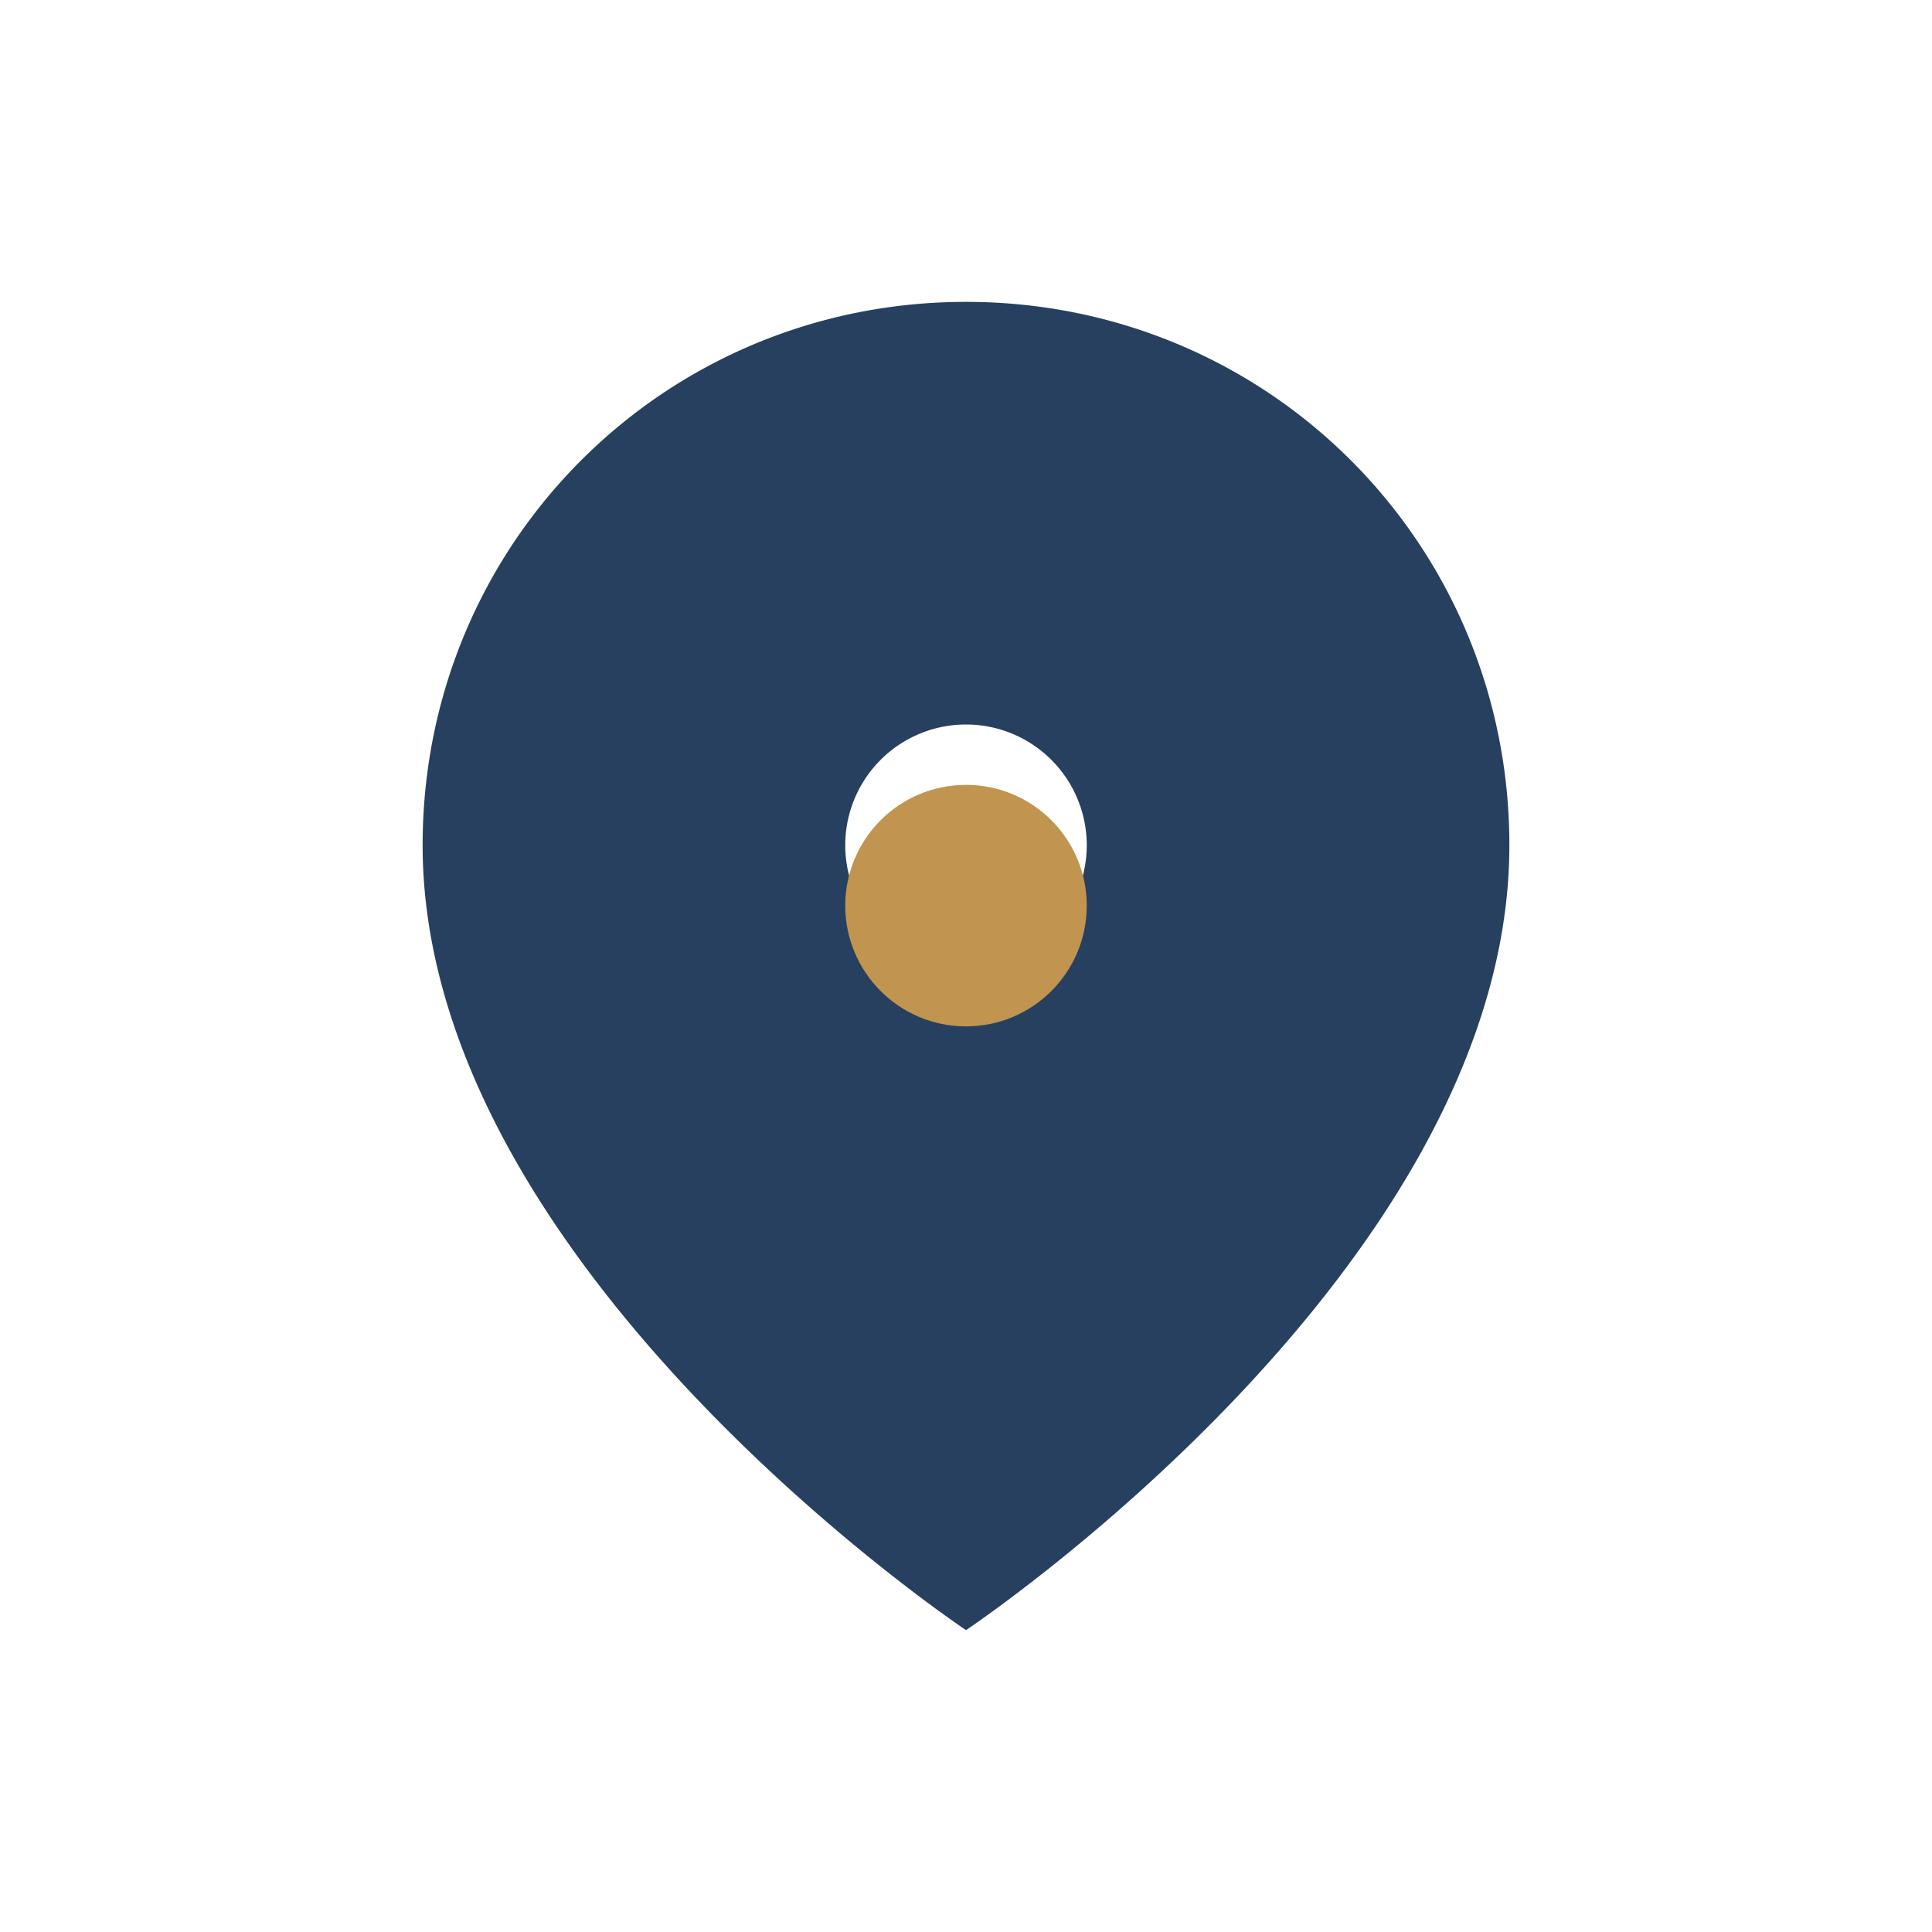
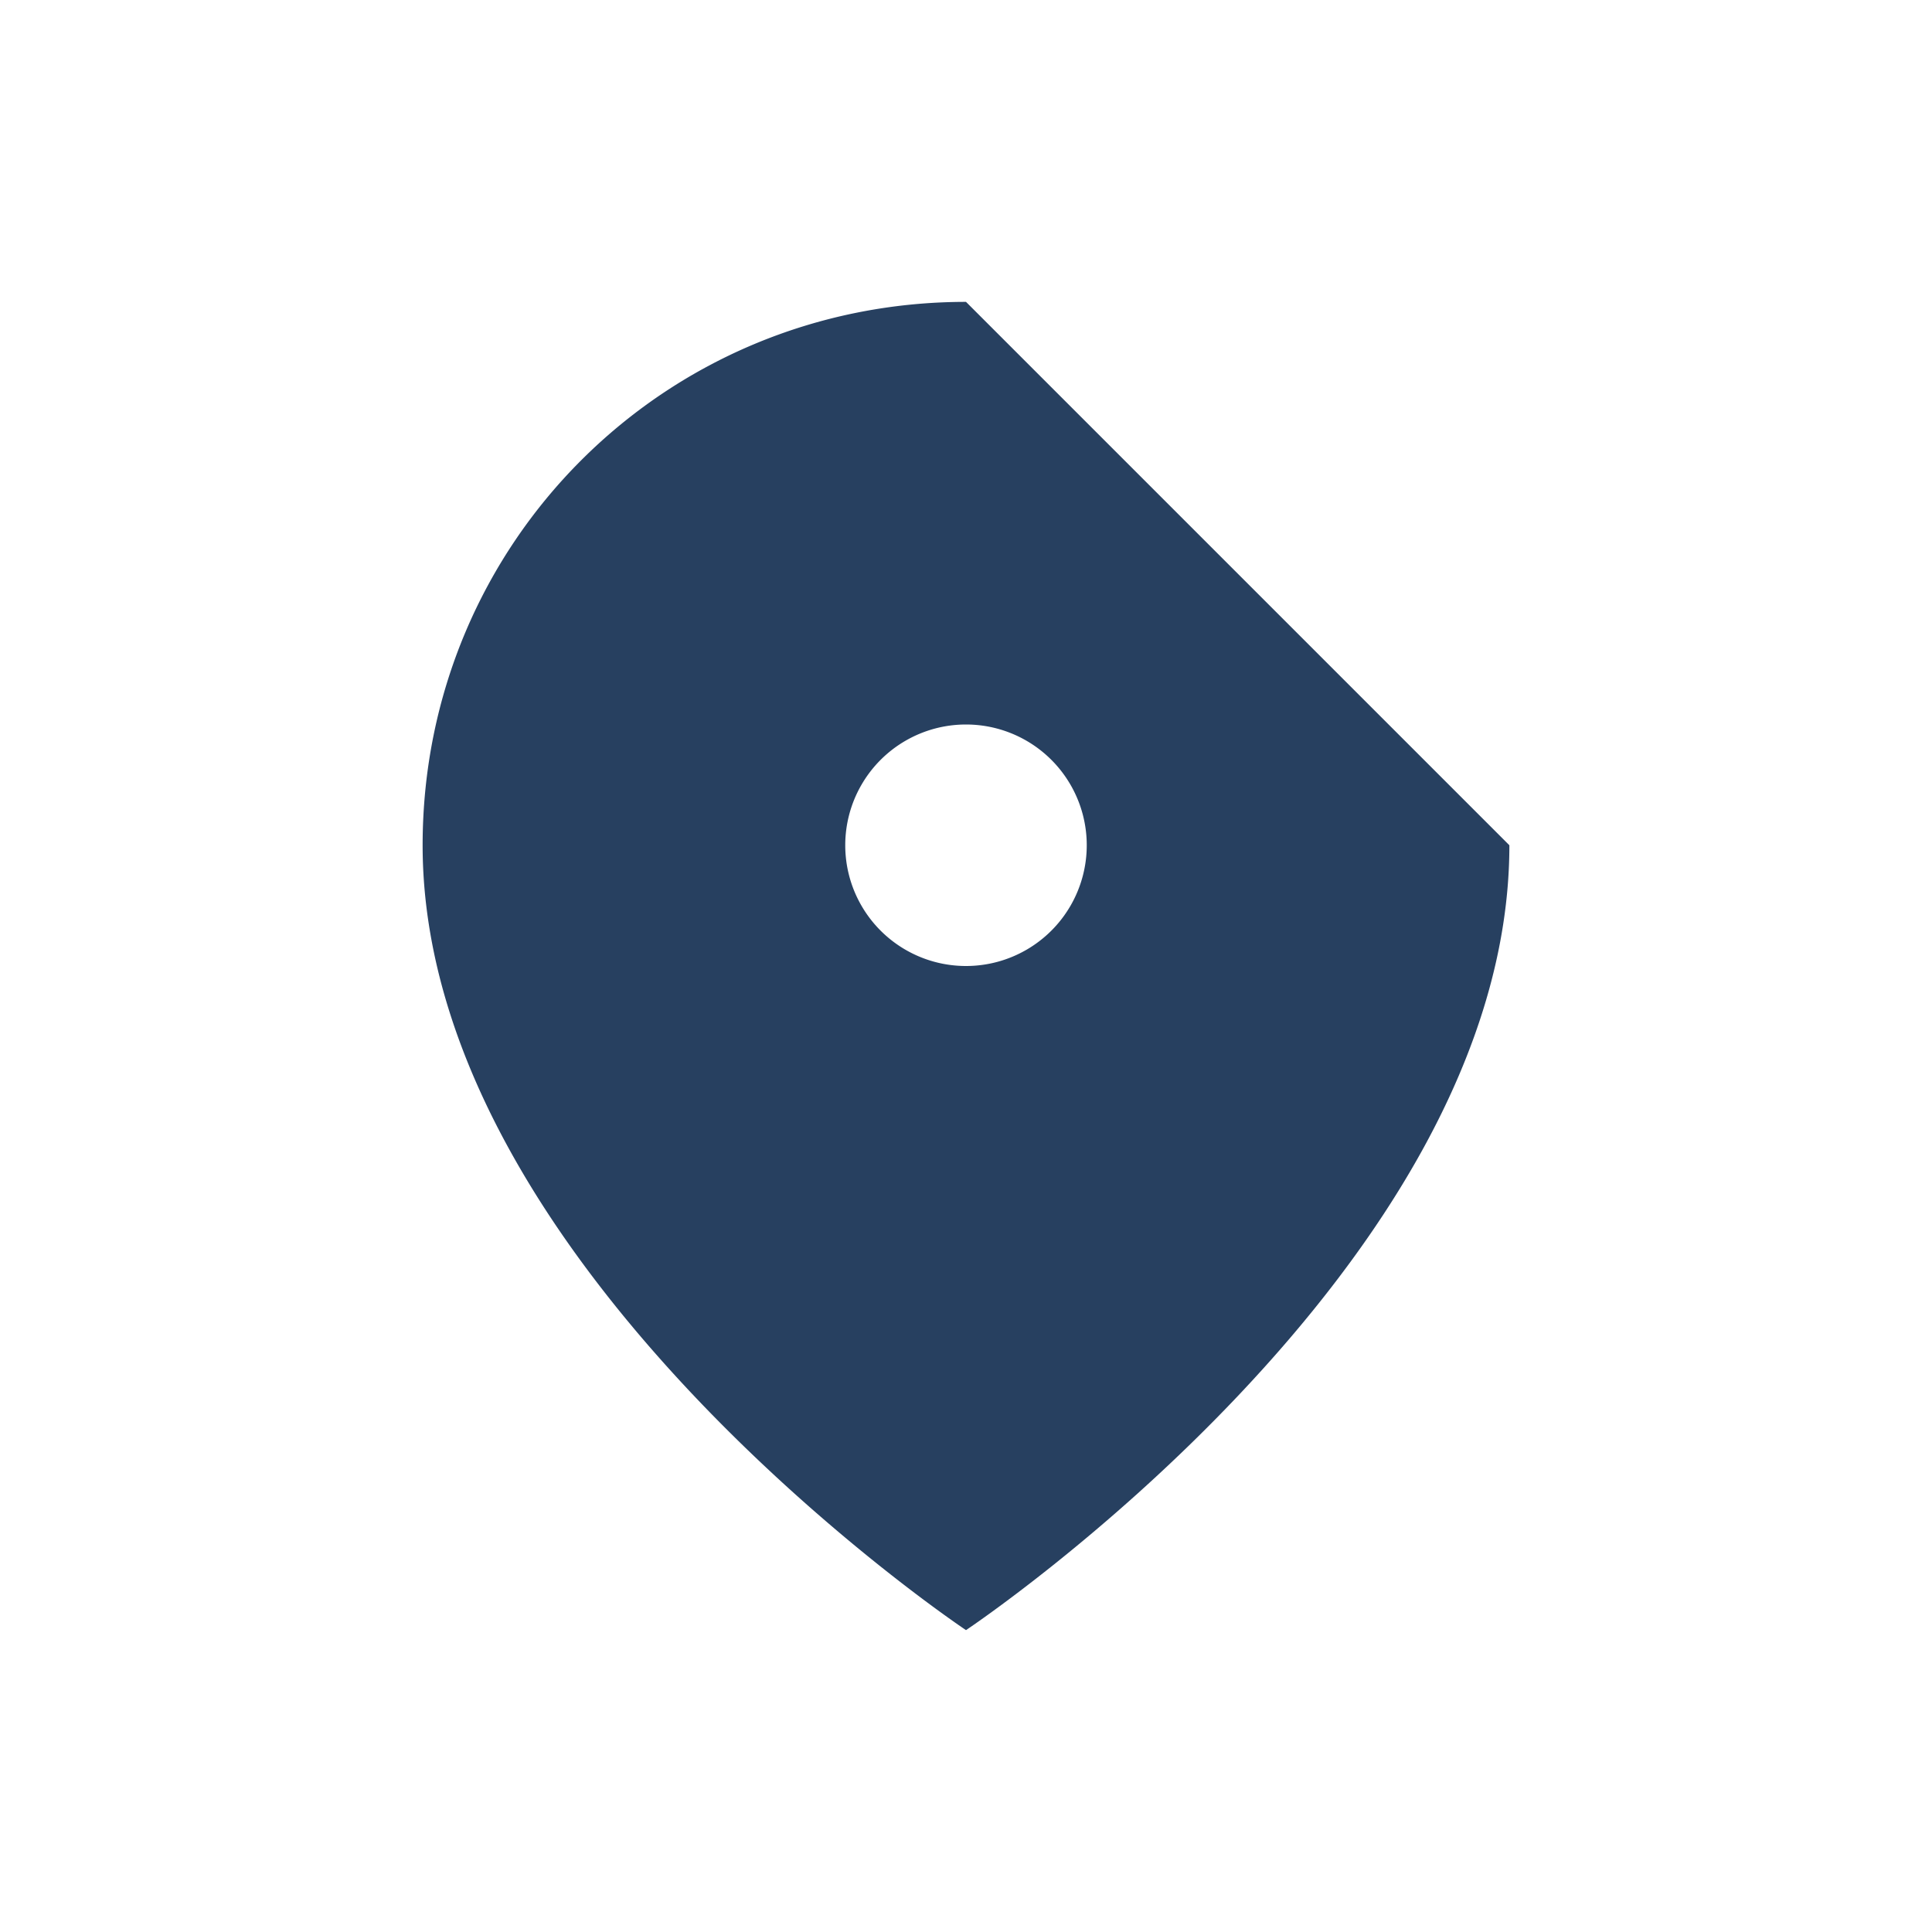
<svg xmlns="http://www.w3.org/2000/svg" width="32" height="32" viewBox="0 0 32 32">
-   <path d="M16 5c-5 0-9 4-9 9 0 7 9 13 9 13s9-6 9-13c0-5-4-9-9-9zm0 11a2 2 0 110-4 2 2 0 010 4z" fill="#274060" />
-   <circle cx="16" cy="15" r="2" fill="#C1954F" />
+   <path d="M16 5c-5 0-9 4-9 9 0 7 9 13 9 13s9-6 9-13zm0 11a2 2 0 110-4 2 2 0 010 4z" fill="#274060" />
</svg>